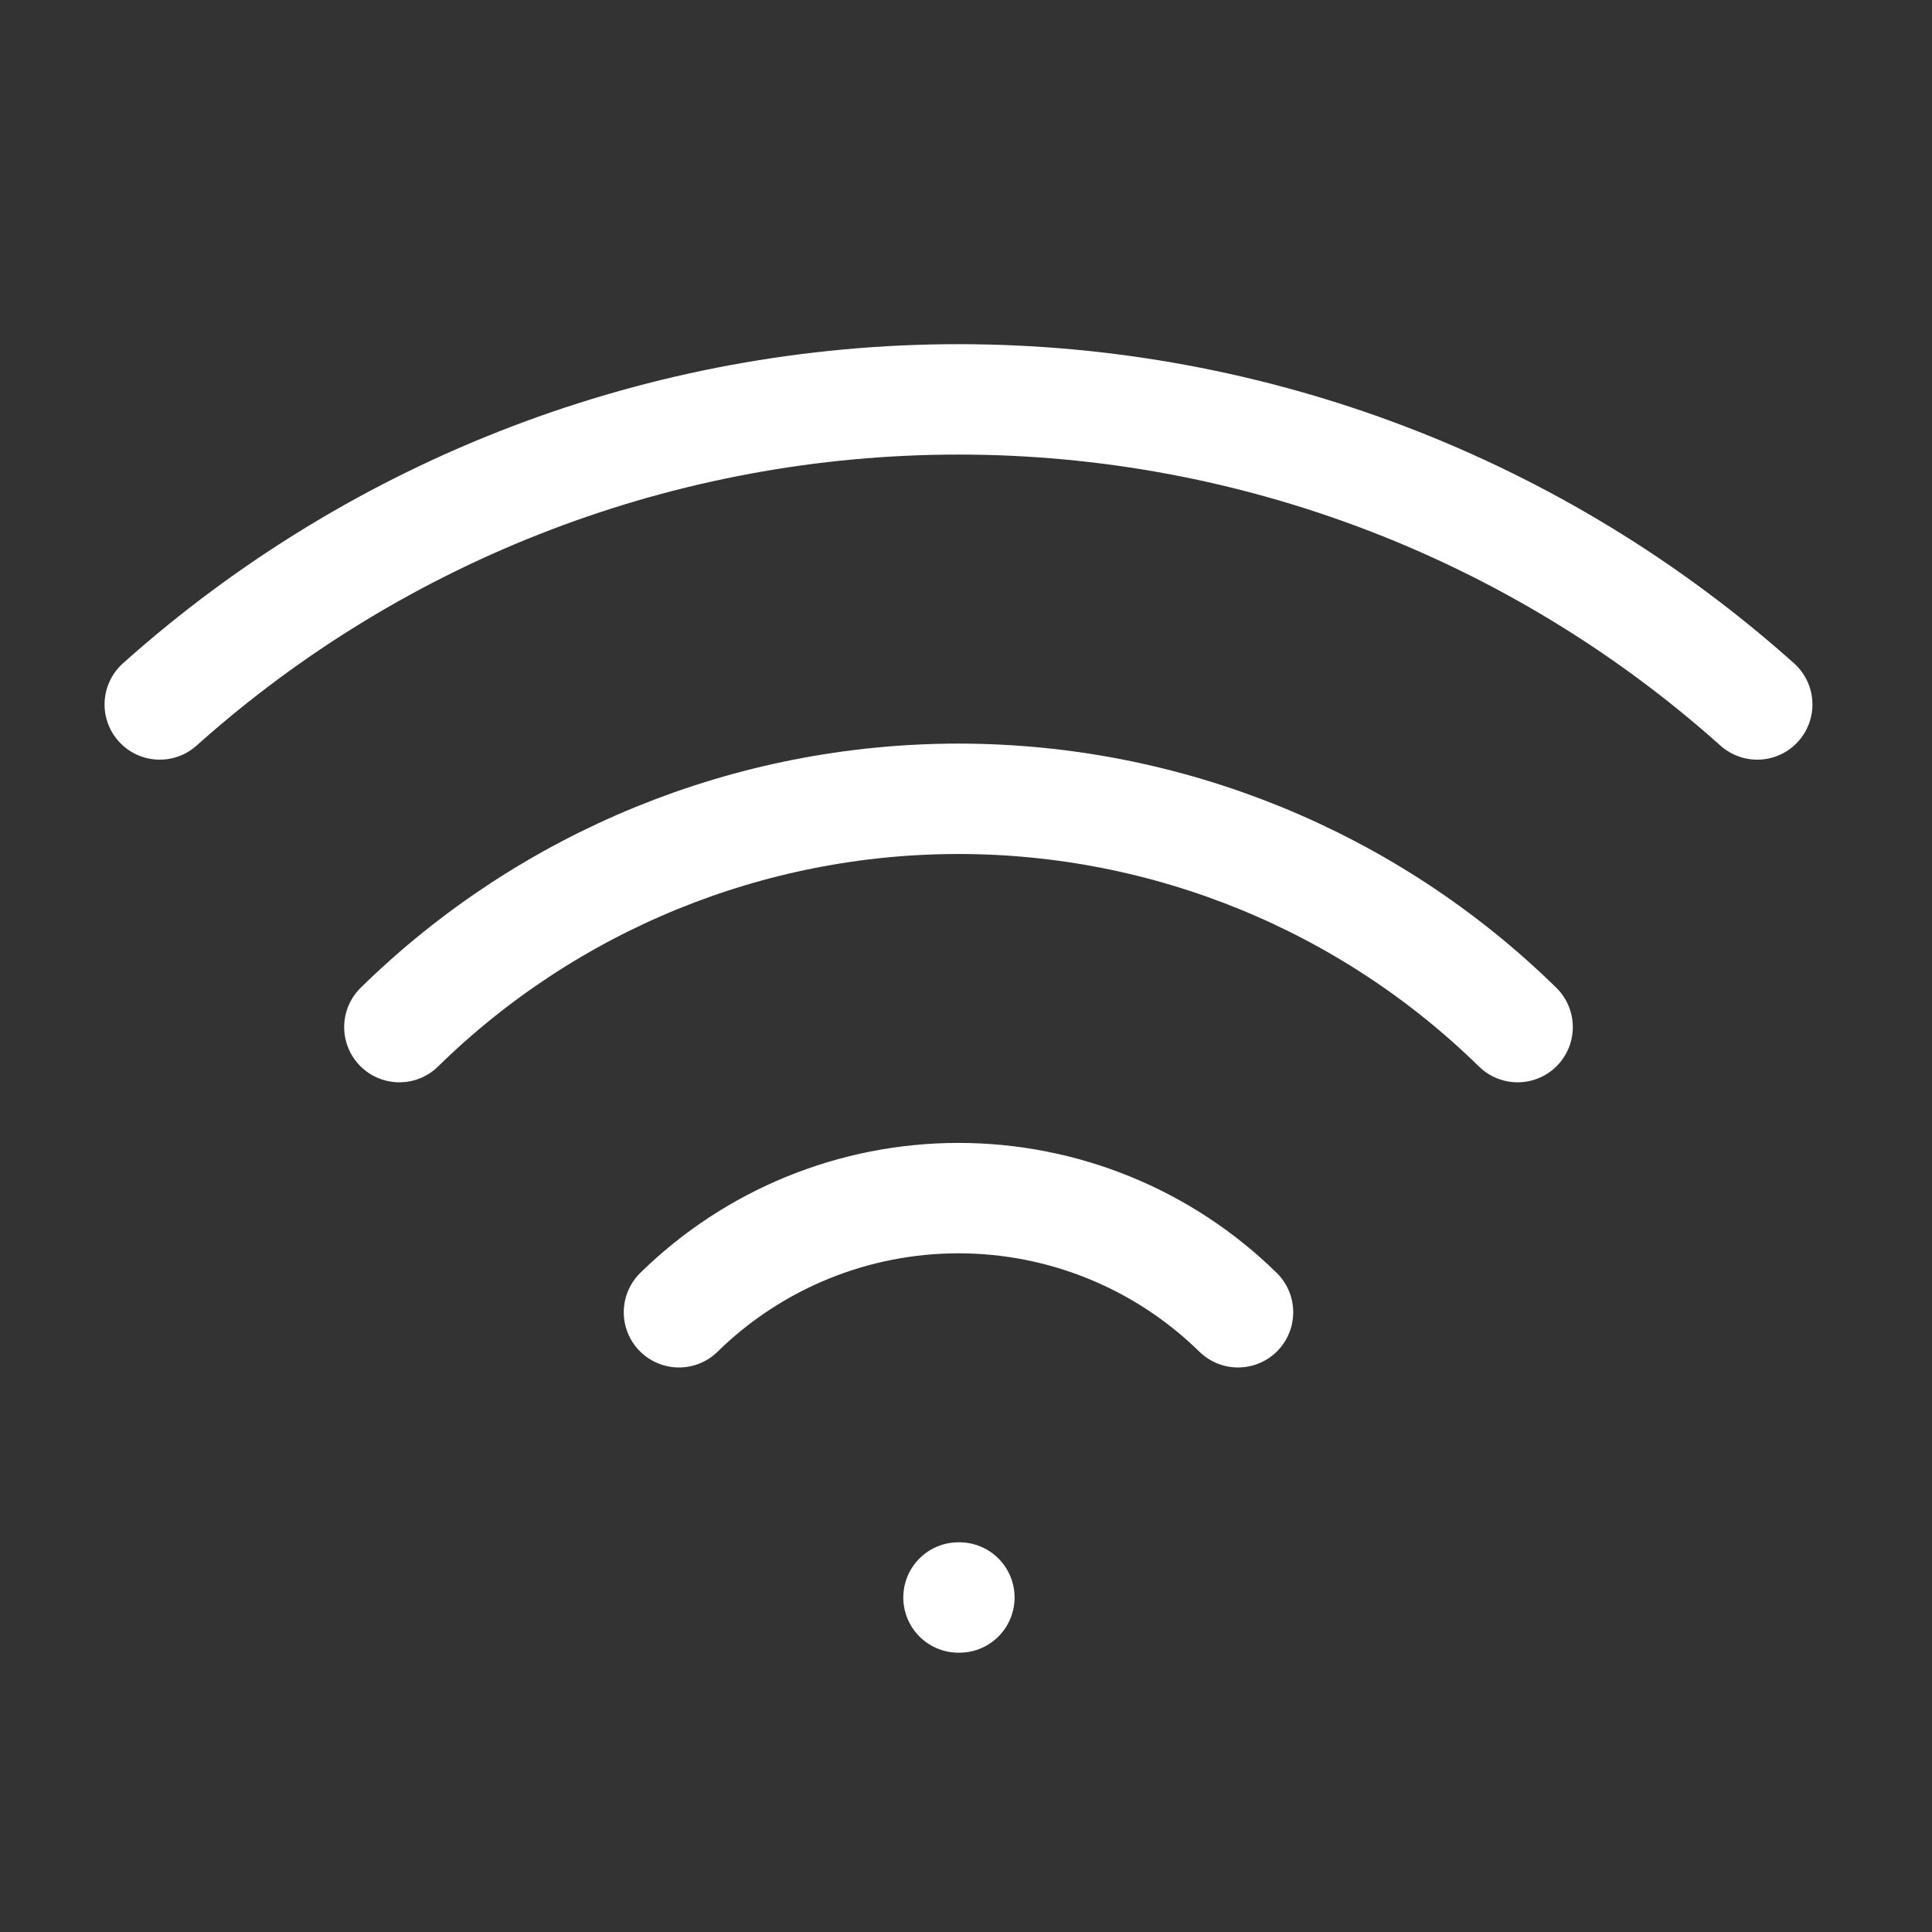
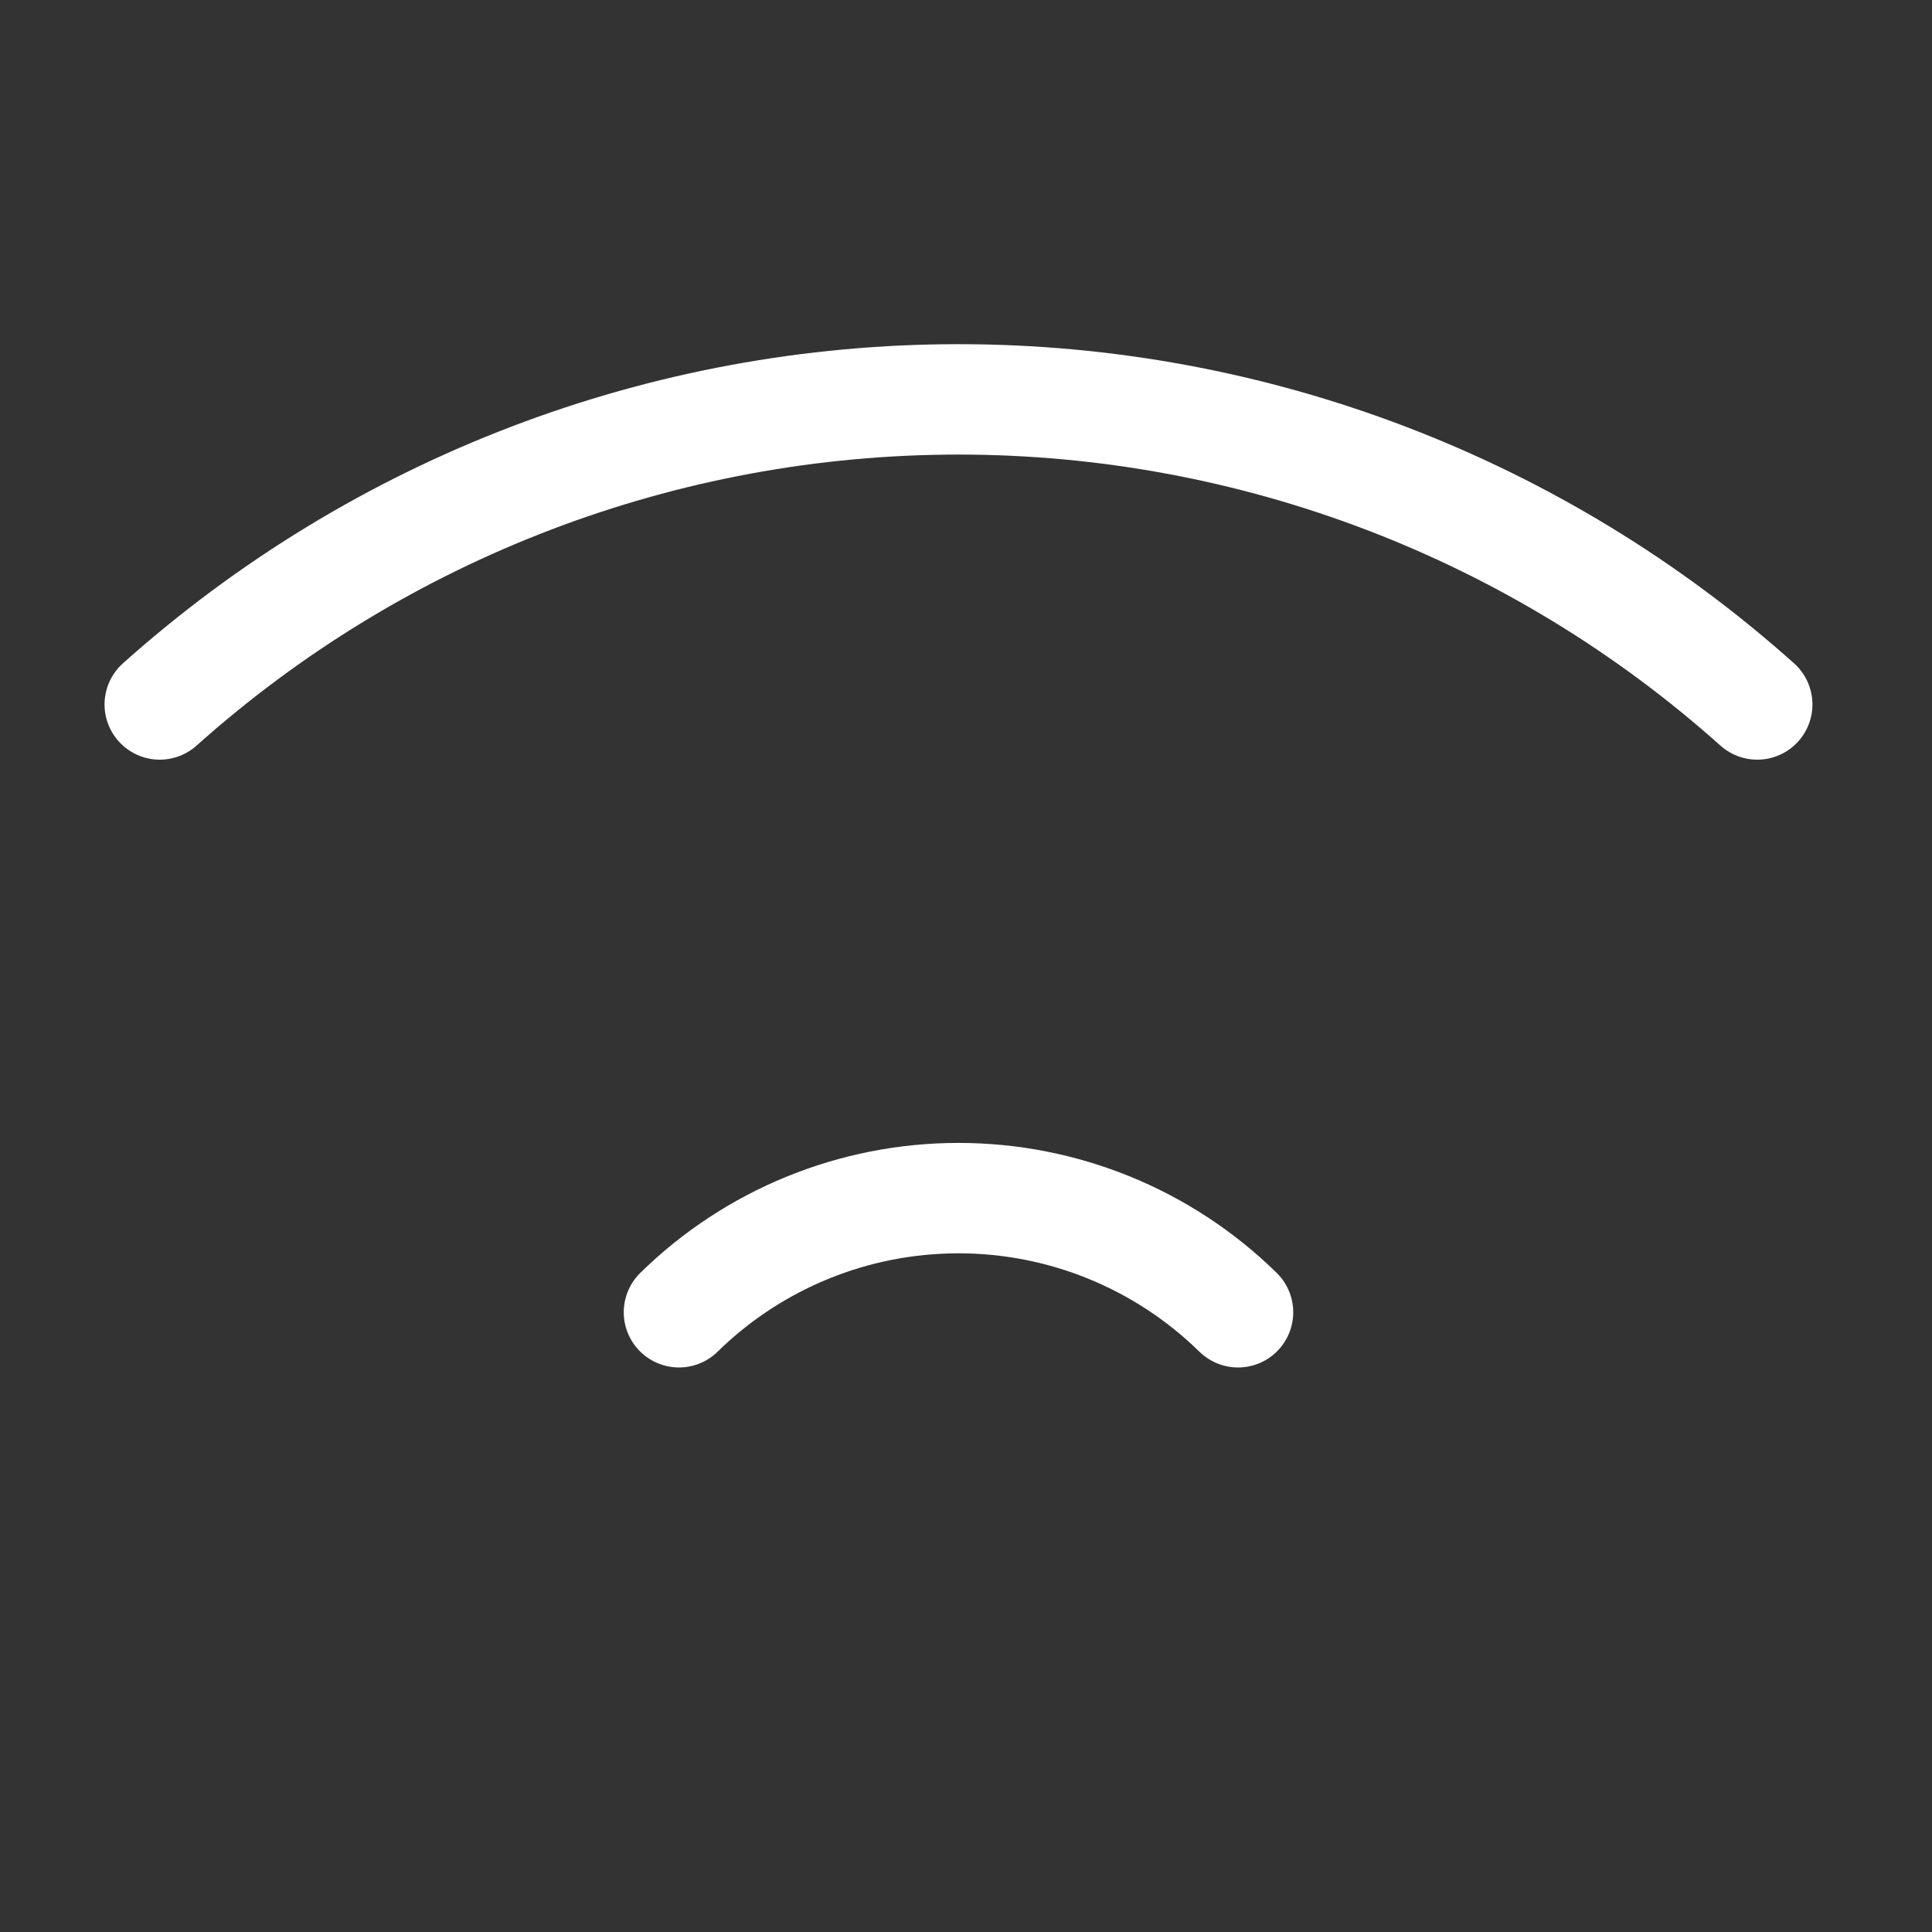
<svg xmlns="http://www.w3.org/2000/svg" width="35" height="35" viewBox="0 0 35 35" fill="none">
  <rect x="0" y="0" width="35" height="35" fill="#333333" stroke="none" />
-   <path d="M17.364 28.94H17.38" stroke="white" stroke-width="2" stroke-linecap="round" stroke-linejoin="round" />
  <path d="M2.894 12.762C6.873 9.203 12.025 7.235 17.364 7.235C22.703 7.235 27.855 9.203 31.834 12.762" stroke="white" stroke-width="2" stroke-linecap="round" stroke-linejoin="round" />
-   <path d="M7.235 18.607C9.94 15.956 13.576 14.471 17.364 14.471C21.151 14.471 24.788 15.956 27.493 18.607" stroke="white" stroke-width="2" stroke-linecap="round" stroke-linejoin="round" />
  <path d="M12.3 23.773C13.652 22.447 15.47 21.705 17.364 21.705C19.258 21.705 21.076 22.447 22.428 23.773" stroke="white" stroke-width="2" stroke-linecap="round" stroke-linejoin="round" />
</svg>